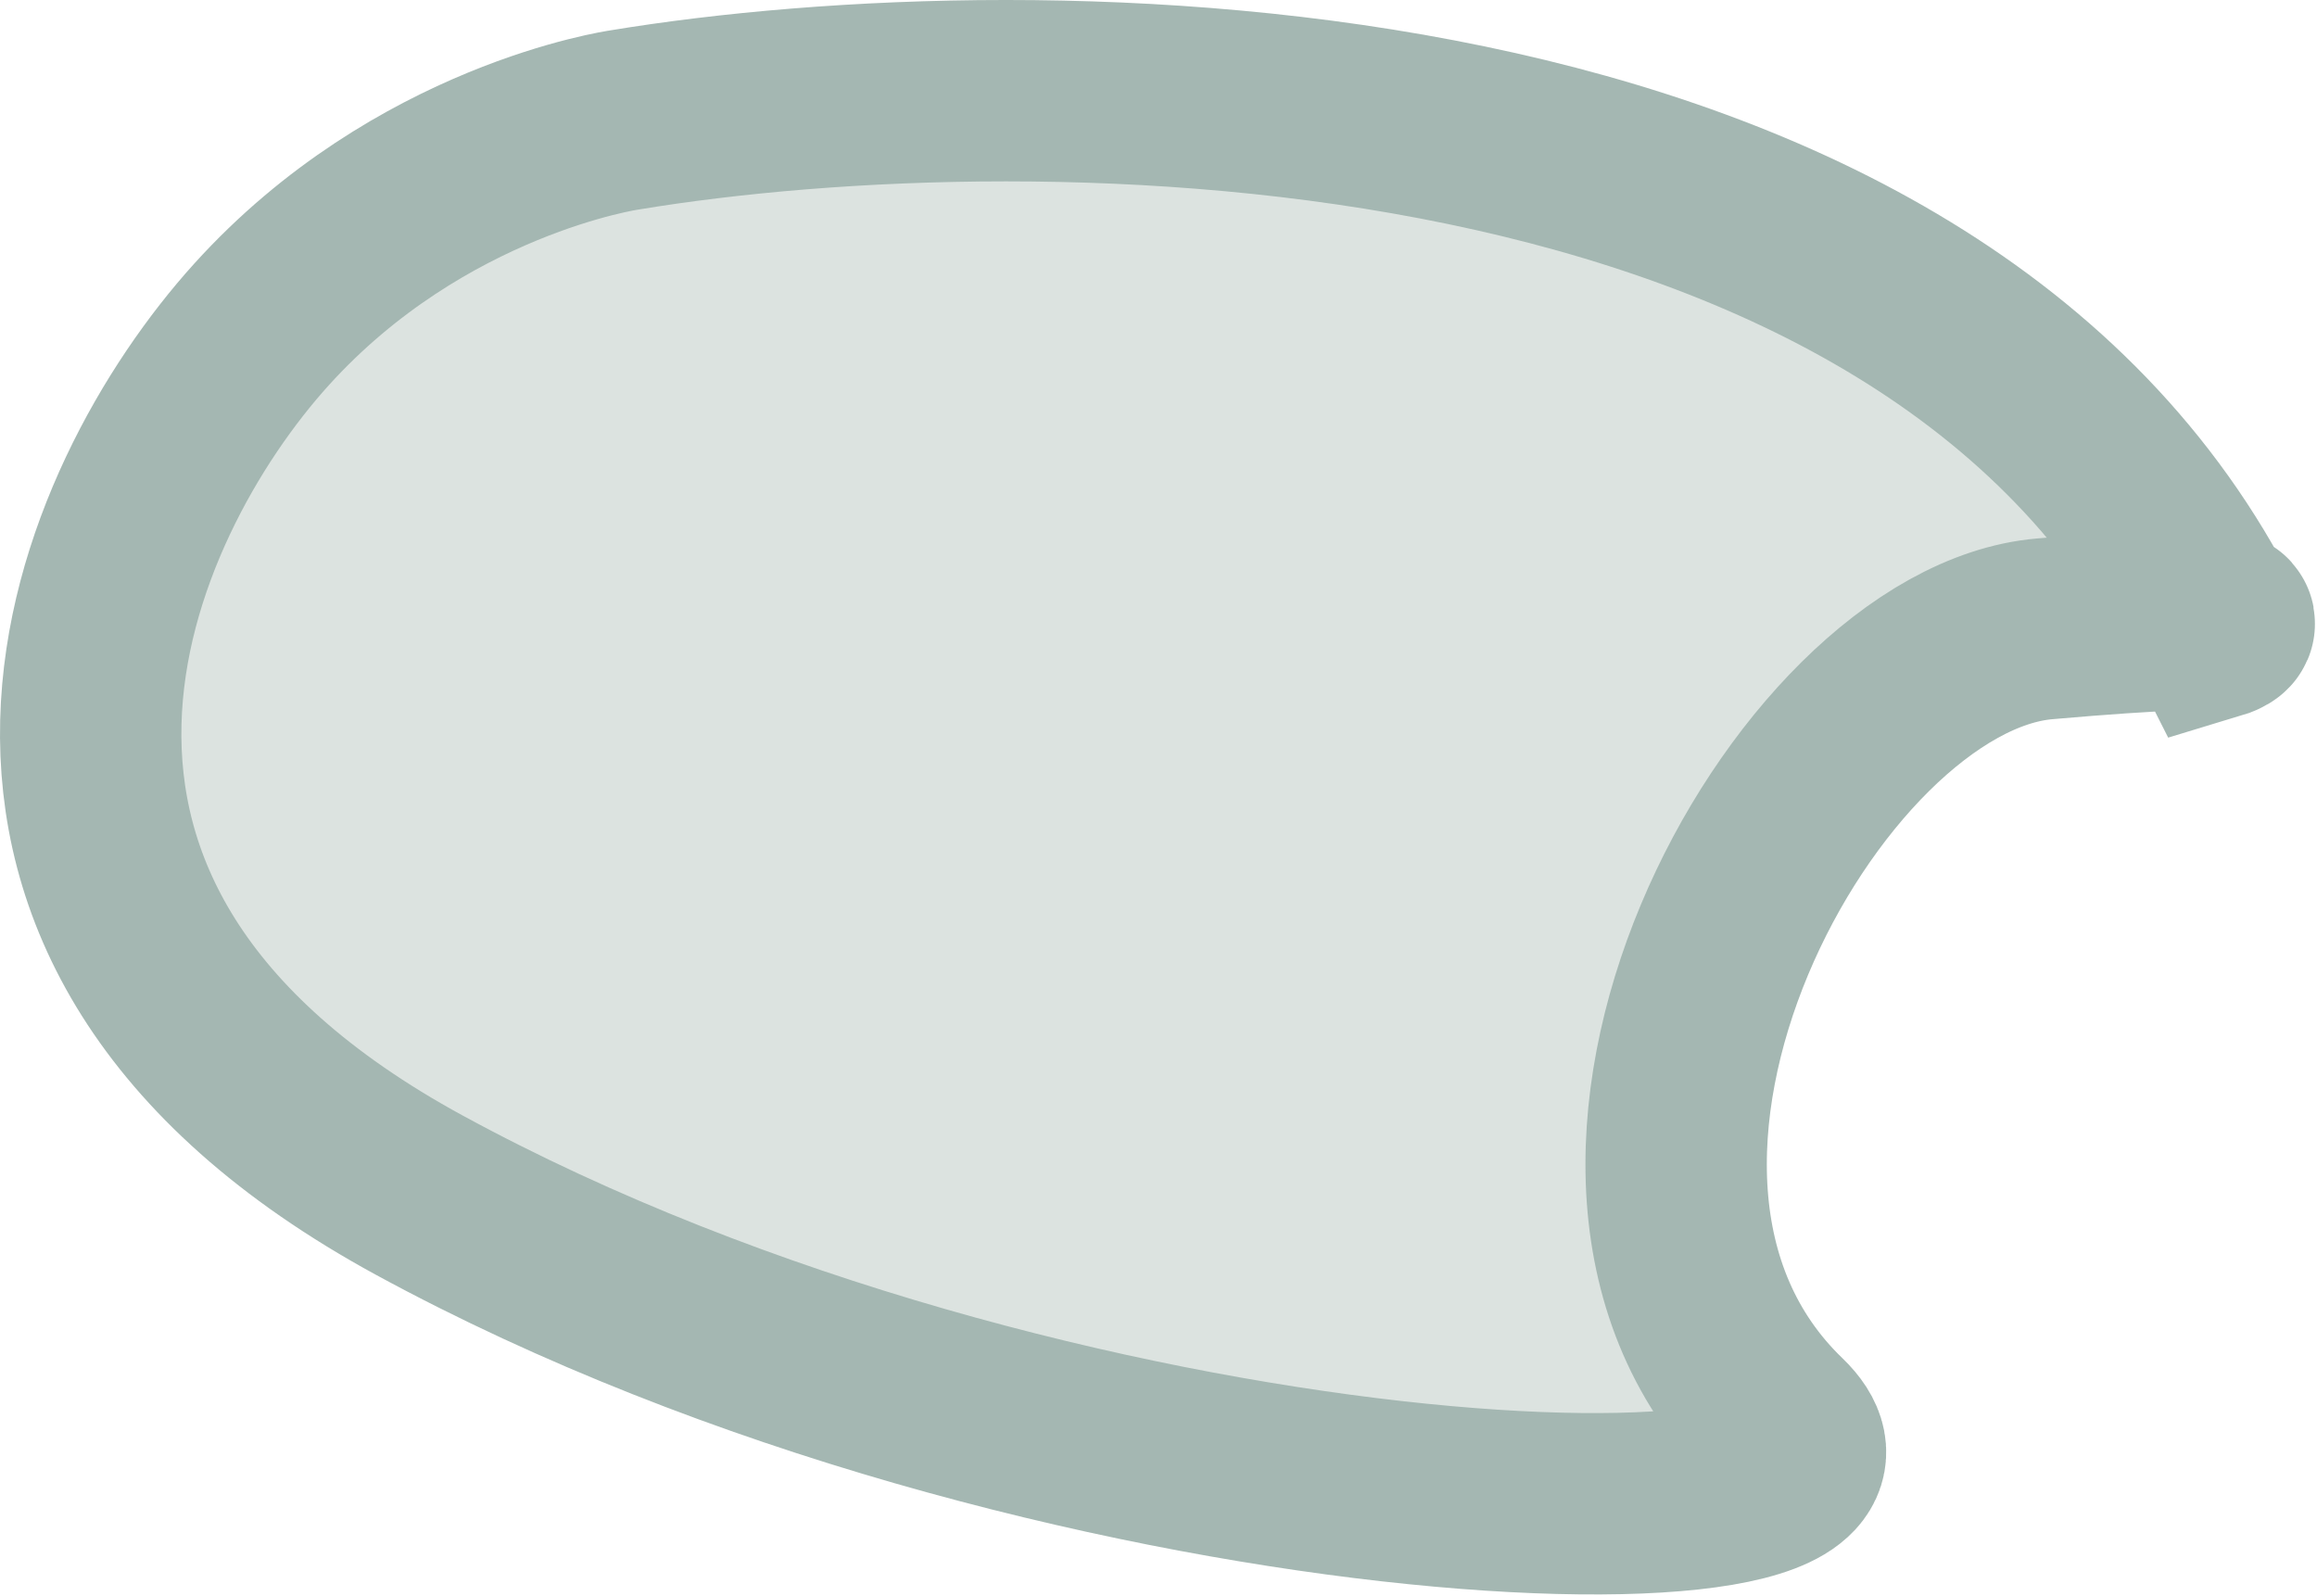
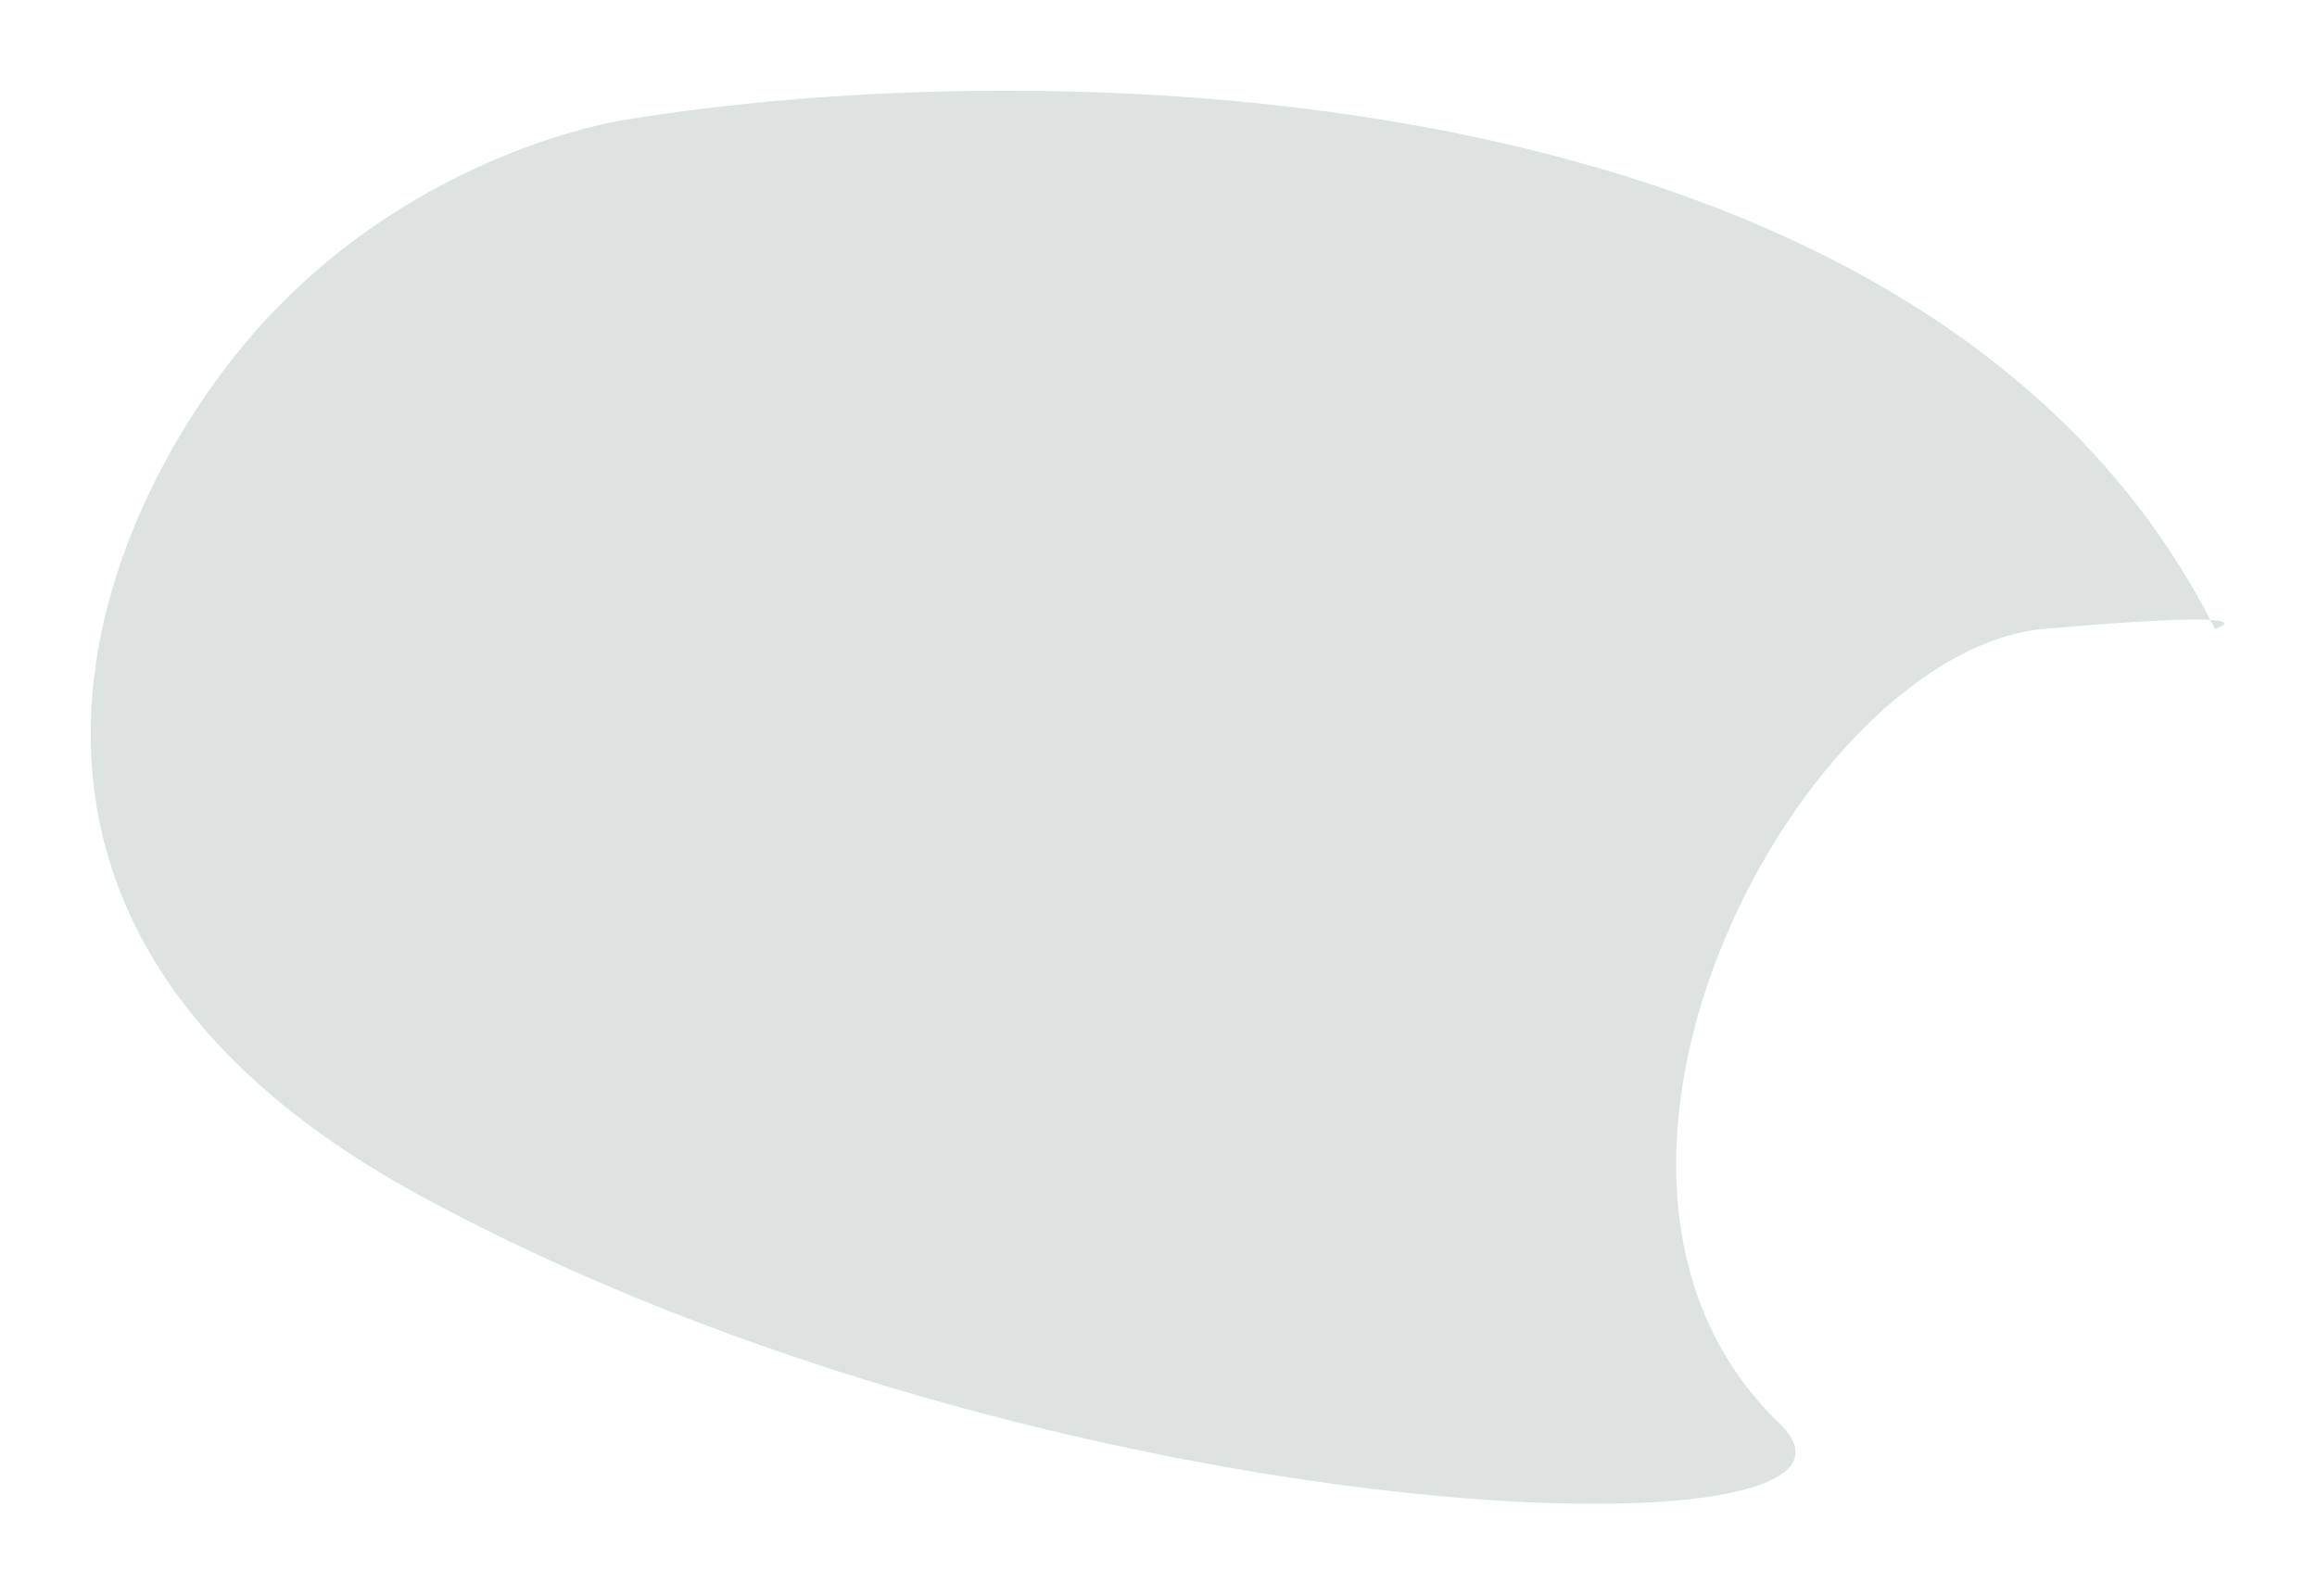
<svg xmlns="http://www.w3.org/2000/svg" width="511" height="352" viewBox="0 0 511 352" fill="none">
  <path d="M450.919 138.683C398 143.299 335.015 258.613 392.448 313.928C424.5 344.798 232.268 339.655 92.5 263.591C-19.315 202.74 22.682 110.221 57.658 71.568C92.633 32.914 137.742 26.451 137.742 26.451C227.853 11.568 423.236 12.974 487.494 136.715C493.758 137.1 488.5 138.683 488.5 138.683C488.168 138.023 487.833 137.367 487.494 136.715C483.06 136.442 472.853 136.769 450.919 138.683Z" fill="#DCE3E0" />
-   <path d="M137.742 26.451C228.328 11.49 425.3 12.99 488.5 138.683C488.5 138.683 503.837 134.067 450.919 138.683C398 143.299 335.015 258.613 392.448 313.928C424.5 344.798 232.268 339.655 92.5 263.591C-19.315 202.74 22.682 110.221 57.658 71.568C92.633 32.914 137.742 26.451 137.742 26.451Z" stroke="#A4B7B2" stroke-width="40" />
</svg>